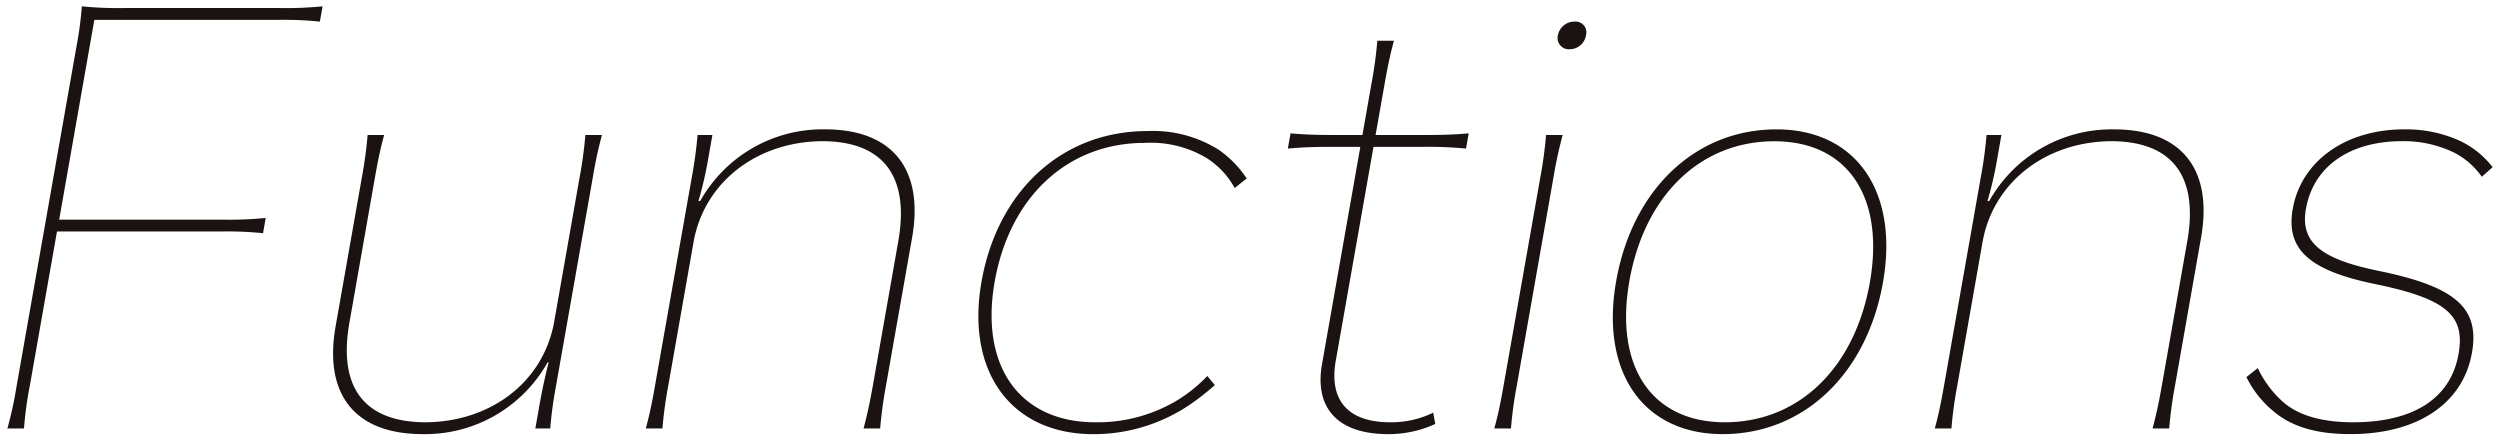
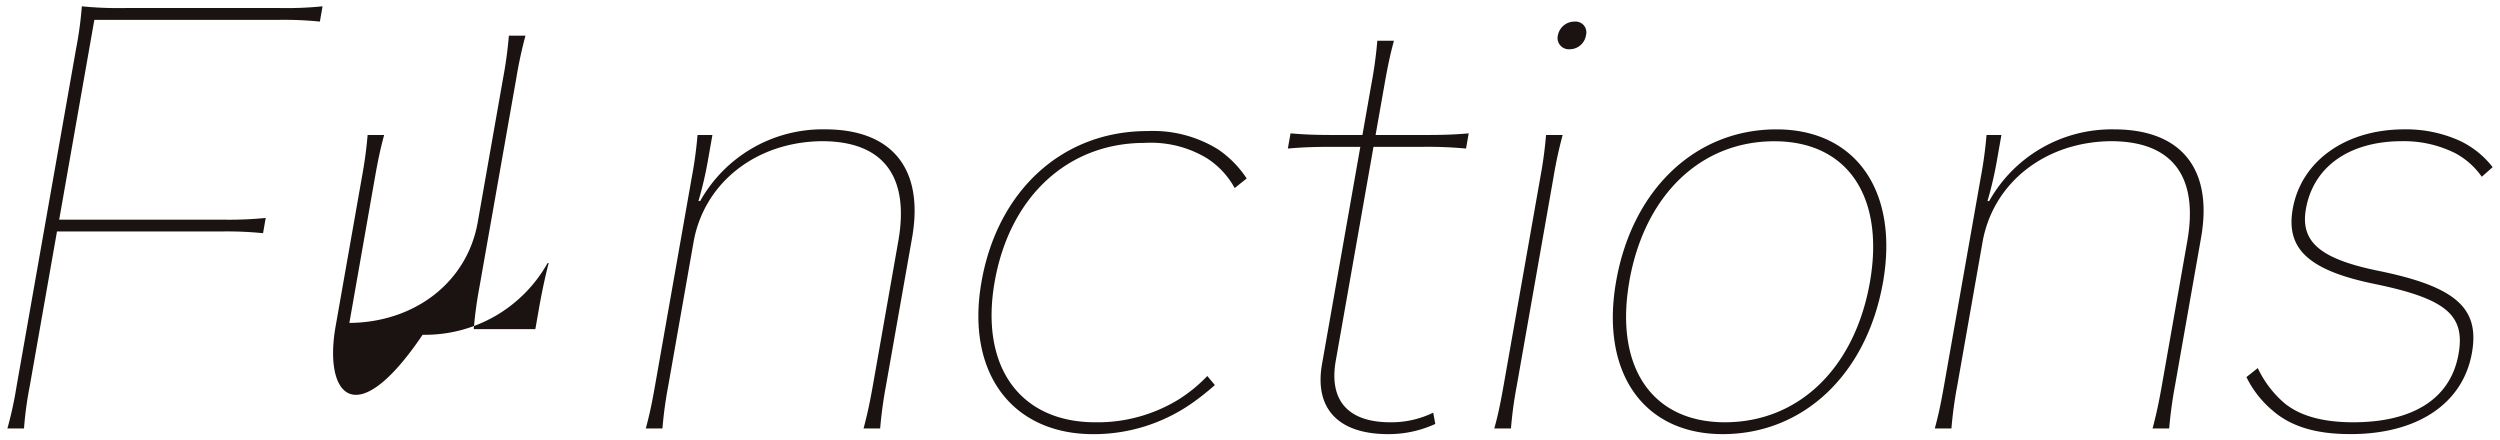
<svg xmlns="http://www.w3.org/2000/svg" width="226.872" height="39.896" viewBox="0 0 226.872 39.896">
  <g transform="translate(-570.494 -8573.426)">
-     <path d="M205.613,36.721a9.285,9.285,0,0,1-2.423-3.075l1.03-.818A9.551,9.551,0,0,0,206.4,35.8c1.43,1.334,3.661,1.947,6.472,1.947,5.46,0,8.855-2.152,9.568-6.2.623-3.535-1.143-5.018-7.614-6.352-5.976-1.227-8.074-3.172-7.434-6.809.767-4.353,4.806-7.221,10.113-7.221a11.8,11.8,0,0,1,5.018,1.025,8.164,8.164,0,0,1,3.01,2.407l-.985.87a6.929,6.929,0,0,0-2.427-2.15,10.428,10.428,0,0,0-4.8-1.079c-4.786,0-8.055,2.306-8.732,6.147-.532,3.019,1.334,4.557,6.651,5.633,6.978,1.436,9.132,3.382,8.414,7.425-.812,4.609-4.94,7.377-11.024,7.377C209.555,38.822,207.28,38.155,205.613,36.721Zm-59.619-11.78c1.471-8.346,7.211-13.775,14.543-13.775,7.23,0,11.125,5.633,9.671,13.877-1.471,8.348-7.212,13.779-14.546,13.779C148.433,38.822,144.538,33.189,145.994,24.941Zm1.2,0c-1.366,7.734,2.007,12.805,8.663,12.805,6.707,0,11.789-4.917,13.161-12.7,1.362-7.734-2.005-12.8-8.662-12.8C153.644,12.24,148.564,17.157,147.19,24.941ZM119.3,32.471l3.477-19.719h-2.6c-1.765,0-2.817.051-3.978.156l.245-1.381c1.125.1,2.158.149,3.924.149h2.6l.82-4.657a38.1,38.1,0,0,0,.531-3.895h1.507c-.291,1.078-.527,2.1-.842,3.895l-.823,4.657h4.527c1.767,0,2.816-.049,3.924-.149l-.243,1.381a37.024,37.024,0,0,0-3.87-.156h-4.527l-3.424,19.413c-.637,3.635,1.15,5.582,4.945,5.582a8.659,8.659,0,0,0,3.9-.874l.187,1.025a10.173,10.173,0,0,1-4.273.925C120.731,38.822,118.6,36.464,119.3,32.471ZM88.4,24.992C89.861,16.7,95.752,11.32,103.446,11.32a11.227,11.227,0,0,1,6.465,1.689,9.623,9.623,0,0,1,2.554,2.611l-1.09.871a7.489,7.489,0,0,0-2.536-2.715,9.847,9.847,0,0,0-5.634-1.382c-6.969,0-12.247,4.866-13.61,12.6-1.356,7.68,2.274,12.754,9.139,12.754a14.055,14.055,0,0,0,7.6-2.1,13.714,13.714,0,0,0,2.556-2.1l.687.821a22.74,22.74,0,0,1-2.292,1.794,15.547,15.547,0,0,1-8.742,2.663C91.11,38.822,86.956,33.189,88.4,24.992ZM29.786,29.038,32.168,15.52a38.5,38.5,0,0,0,.522-3.844h1.5c-.293,1.076-.516,2.05-.834,3.844L31.034,28.731C30,34.619,32.41,37.746,37.975,37.746c5.987-.051,10.693-3.74,11.644-9.117l2.31-13.11a37.248,37.248,0,0,0,.52-3.844h1.507a39.214,39.214,0,0,0-.829,3.844l-3.344,18.95a36.891,36.891,0,0,0-.52,3.839H47.912l.378-2.15c.209-1.18.522-2.665.831-3.844h-.1a12.741,12.741,0,0,1-11.34,6.507C31.594,38.822,28.682,35.288,29.786,29.038Zm105.149,9.27c.3-1.076.526-2.1.833-3.839l3.344-18.95a38.446,38.446,0,0,0,.52-3.844h1.507a39.217,39.217,0,0,0-.833,3.844l-3.339,18.95a36.233,36.233,0,0,0-.52,3.839ZM0,38.309a33.609,33.609,0,0,0,.834-3.839l5.4-30.626A33.77,33.77,0,0,0,6.756,0a33.8,33.8,0,0,0,3.977.155H24.668A33.436,33.436,0,0,0,28.6,0l-.242,1.385a32.5,32.5,0,0,0-3.877-.154H7.89L4.7,19.359H19.514a33.842,33.842,0,0,0,3.928-.154L23.2,20.588a32.5,32.5,0,0,0-3.876-.154H4.5L2.028,34.469a32.425,32.425,0,0,0-.521,3.839Zm194.671,0c.3-1.127.534-2.151.833-3.84l2.319-13.161c1.038-5.892-1.367-9.069-6.93-9.069-5.989.054-10.708,3.791-11.653,9.166l-2.3,13.064a37.064,37.064,0,0,0-.521,3.84H174.91c.291-1.074.524-2.1.829-3.84l3.343-18.95a37.746,37.746,0,0,0,.522-3.839h1.35l-.378,2.147a34.18,34.18,0,0,1-.885,3.844h.155a12.739,12.739,0,0,1,11.338-6.505c6.087,0,8.992,3.588,7.888,9.835L196.7,34.467a38.254,38.254,0,0,0-.519,3.84Zm-116.975,0c.3-1.127.533-2.151.834-3.84l2.318-13.161c1.038-5.892-1.367-9.069-6.929-9.069-5.989.054-10.709,3.791-11.653,9.166l-2.3,13.064a36.848,36.848,0,0,0-.521,3.84H57.934c.291-1.074.525-2.1.83-3.84l3.343-18.95a37.806,37.806,0,0,0,.522-3.839h1.35L63.6,13.825a34.233,34.233,0,0,1-.886,3.844h.156A12.737,12.737,0,0,1,74.21,11.164C80.3,11.164,83.2,14.752,82.1,21L79.723,34.467a38.289,38.289,0,0,0-.52,3.84ZM140.709,2.614a1.531,1.531,0,0,1,1.514-1.229.979.979,0,0,1,1.034,1.229,1.5,1.5,0,0,1-1.476,1.281A1.023,1.023,0,0,1,140.709,2.614Z" transform="translate(571.165 8574)" fill="#1a1311" />
-     <path d="M212.625,39.322c-3.2,0-5.594-.725-7.333-2.218a9.73,9.73,0,0,1-2.552-3.239l-.176-.361,1.84-1.461.268.574a9.041,9.041,0,0,0,2.063,2.813c1.293,1.206,3.355,1.816,6.134,1.816,3.675,0,8.233-1,9.076-5.785.3-1.682.014-2.7-.975-3.531-1.052-.878-2.979-1.571-6.248-2.245-3.146-.646-5.191-1.479-6.435-2.622A4.855,4.855,0,0,1,206.9,18.3a8.551,8.551,0,0,1,3.556-5.563,12.042,12.042,0,0,1,7.049-2.071,12.387,12.387,0,0,1,5.227,1.071,8.6,8.6,0,0,1,3.206,2.568l.267.368-1.762,1.556-.315-.491a6.418,6.418,0,0,0-2.245-1.98,9.982,9.982,0,0,0-4.564-1.018c-4.526,0-7.607,2.143-8.24,5.734a2.951,2.951,0,0,0,.962,3.076c.969.816,2.652,1.445,5.3,1.98,3.7.762,5.961,1.641,7.326,2.851,1.413,1.253,1.883,2.89,1.481,5.152a8.552,8.552,0,0,1-3.749,5.745A13.934,13.934,0,0,1,212.625,39.322Zm-8.8-5.54a8.853,8.853,0,0,0,2.107,2.552l.009.008c1.572,1.351,3.7,1.98,6.686,1.98a15.817,15.817,0,0,0,4.083-.5,16.206,16.206,0,0,1-3.839.422c-3.04,0-5.332-.7-6.813-2.082a10.045,10.045,0,0,1-2.006-2.563Zm6.016-19.175a7.445,7.445,0,0,0-1.957,3.867,3.88,3.88,0,0,0,1.082,3.853c1.09,1,3.04,1.78,5.96,2.379,3.486.719,5.486,1.453,6.687,2.456,1.27,1.061,1.677,2.44,1.319,4.472a7.38,7.38,0,0,1-1.511,3.422,7.54,7.54,0,0,0,1.737-3.7c.578-3.252-.53-5.307-8.022-6.849-2.813-.569-4.638-1.267-5.74-2.2a3.947,3.947,0,0,1-1.3-4.015A7.445,7.445,0,0,1,209.839,14.607Zm7.477-2.867a10.976,10.976,0,0,1,5.033,1.135l.015.008a7.97,7.97,0,0,1,2.263,1.847l.217-.192a7.942,7.942,0,0,0-2.536-1.894,11.241,11.241,0,0,0-4.806-.978,12.416,12.416,0,0,0-3.567.5A12.782,12.782,0,0,1,217.316,11.74ZM155.662,39.322a10.027,10.027,0,0,1-7.991-3.394c-2.2-2.619-2.968-6.552-2.169-11.074a18.343,18.343,0,0,1,5.223-10.293,14.023,14.023,0,0,1,9.813-3.894,10.028,10.028,0,0,1,7.992,3.394c2.2,2.619,2.968,6.55,2.171,11.07a18.349,18.349,0,0,1-5.223,10.3A14.024,14.024,0,0,1,155.662,39.322Zm4.875-27.656c-7.1,0-12.62,5.245-14.051,13.361-.746,4.226-.053,7.869,1.951,10.258a9.06,9.06,0,0,0,7.225,3.037c7.106,0,12.623-5.246,14.054-13.366.745-4.224.051-7.865-1.953-10.253A9.062,9.062,0,0,0,160.537,11.667ZM125.307,39.322c-2.495,0-4.4-.7-5.506-2.017a5.86,5.86,0,0,1-.991-4.922l3.373-19.133h-2c-1.855,0-2.88.059-3.933.154l-.652.059.439-2.476.456.041c1.019.09,2.024.147,3.879.147h2.182l.747-4.244a37.4,37.4,0,0,0,.525-3.848l.037-.46h2.622l-.17.63c-.276,1.02-.511,2.02-.833,3.851l-.719,4.07h3.931c1.643,0,2.695-.04,3.879-.147l.65-.059-.436,2.48-.461-.045a36.71,36.71,0,0,0-3.821-.154h-4.107l-3.351,19a4.362,4.362,0,0,0,.633,3.668,4.774,4.774,0,0,0,3.819,1.328,8.173,8.173,0,0,0,3.682-.825l.589-.28.372,2.039-.339.167A10.692,10.692,0,0,1,125.307,39.322Zm-5.128-27.071h3.2l-3.58,20.306a4.846,4.846,0,0,0,.772,4.105c.911,1.086,2.551,1.66,4.74,1.66a9.9,9.9,0,0,0,3.711-.718l0-.02a9.082,9.082,0,0,1-3.518.662c-2.1,0-3.646-.567-4.585-1.684a5.292,5.292,0,0,1-.852-4.484l3.5-19.826H128.5c1.454,0,2.446.032,3.457.117l.051-.291c-.975.07-1.945.1-3.319.1h-5.123l.927-5.244c.262-1.495.469-2.449.687-3.308h-.4c-.083.887-.211,1.865-.5,3.482l-.893,5.07h-3.021c-1.45,0-2.454-.031-3.511-.113l-.052.293C117.826,12.281,118.809,12.251,120.178,12.251ZM98.544,39.322A10.088,10.088,0,0,1,87.9,31.036a16.293,16.293,0,0,1,0-6.13c1.508-8.557,7.608-14.086,15.54-14.086a11.743,11.743,0,0,1,6.748,1.777l.01.007a10.1,10.1,0,0,1,2.685,2.75l.236.378-1.9,1.521-.286-.52a7.035,7.035,0,0,0-2.379-2.542,9.28,9.28,0,0,0-5.353-1.3c-6.766,0-11.793,4.669-13.118,12.185-.681,3.859-.059,7.173,1.751,9.331a8.64,8.64,0,0,0,6.9,2.836,13.512,13.512,0,0,0,7.319-2.017,13.255,13.255,0,0,0,2.465-2.02l.385-.427,1.367,1.632-.359.323a23.329,23.329,0,0,1-2.341,1.833A16.143,16.143,0,0,1,98.544,39.322Zm4.9-27.5c-7.422,0-13.136,5.2-14.555,13.259-.719,4.084-.011,7.65,1.995,10.039a9.6,9.6,0,0,0,7.659,3.2,15.3,15.3,0,0,0,3.836-.492,15.992,15.992,0,0,1-3.645.416,9.6,9.6,0,0,1-7.662-3.193,9.591,9.591,0,0,1-2.015-4.387,15.772,15.772,0,0,1,.045-5.761,16.623,16.623,0,0,1,4.856-9.479,13.363,13.363,0,0,1,9.247-3.532,10.214,10.214,0,0,1,5.918,1.471,8.083,8.083,0,0,1,2.388,2.377l.281-.225a9.607,9.607,0,0,0-2.17-2.1A10.784,10.784,0,0,0,103.446,11.82Zm-65.767,27.5a11.562,11.562,0,0,1-4.083-.663,6.861,6.861,0,0,1-2.882-1.99,7.055,7.055,0,0,1-1.5-3.322,12.523,12.523,0,0,1,.078-4.4l2.383-13.518a37.9,37.9,0,0,0,.516-3.8l.038-.459h2.62l-.172.631c-.272,1-.495,1.943-.824,3.8L31.527,28.818c-.509,2.884-.167,5.06,1.015,6.469,1.091,1.3,2.919,1.96,5.434,1.96,5.757-.049,10.24-3.547,11.152-8.7l2.31-13.109a36.543,36.543,0,0,0,.514-3.8l.036-.461h2.623l-.172.631a38.472,38.472,0,0,0-.819,3.8l-3.344,18.95a36.547,36.547,0,0,0-.514,3.791l-.035.462H47.317l.482-2.736c.085-.482.184-.991.288-1.5a12.908,12.908,0,0,1-3.441,2.906A13.857,13.857,0,0,1,37.679,39.322ZM33.149,12.175c-.085.905-.209,1.849-.488,3.431L30.278,29.125c-.529,3-.124,5.319,1.2,6.9,1.278,1.524,3.364,2.3,6.2,2.3a13.137,13.137,0,0,0,3.047-.356,14.564,14.564,0,0,1-2.746.28c-2.828,0-4.914-.779-6.2-2.317-1.381-1.646-1.8-4.1-1.233-7.285L32.87,15.433c.267-1.508.466-2.427.677-3.258Zm15.36,25.633h.3c.091-1,.232-1.981.487-3.426l.4-2.276-.088.336c-.283,1.079-.6,2.537-.823,3.8Zm.585-5.993h.652l2.891-16.383c.267-1.517.464-2.435.672-3.258h-.4c-.081.88-.2,1.82-.487,3.431l-2.31,13.11A11.275,11.275,0,0,1,49.093,31.815Zm87.816,6.993h-2.63l.174-.632c.313-1.139.536-2.168.823-3.794l3.344-18.949a37.759,37.759,0,0,0,.514-3.8l.037-.46h2.622l-.171.631a38.649,38.649,0,0,0-.824,3.8l-3.339,18.95a35.888,35.888,0,0,0-.514,3.791Zm-1.325-1h.4c.092-1.008.233-1.992.488-3.427l3.339-18.949c.262-1.487.461-2.408.677-3.258h-.4c-.082.881-.205,1.821-.486,3.43L136.26,34.556C136.02,35.914,135.823,36.866,135.584,37.809Zm-133.6,1H-.671l.192-.643a33.159,33.159,0,0,0,.82-3.783L5.748,3.7A33.1,33.1,0,0,0,6.257-.029l.031-.532L6.817-.5a33.2,33.2,0,0,0,3.916.152H24.668A32.772,32.772,0,0,0,28.538-.5L29.2-.575l-.439,2.513-.471-.057a32.329,32.329,0,0,0-3.818-.15H8.31L5.291,18.859H19.514a33.653,33.653,0,0,0,3.871-.15l.665-.077-.439,2.509-.471-.057a32.331,32.331,0,0,0-3.816-.15H4.924L2.519,34.567a32.109,32.109,0,0,0-.513,3.769Zm-1.321-1H1.04c.094-1.15.3-2.3.494-3.416l0-.011L4.085,19.934H19.326c1.137,0,2.308,0,3.463.107l.048-.274c-1.13.092-2.242.092-3.323.092H4.1L7.471.731H24.477c1.138,0,2.31,0,3.465.107L27.99.562c-1.129.093-2.241.093-3.323.093H10.733c-1.167,0-2.368,0-3.516-.1-.1,1.118-.294,2.238-.484,3.326l-.009.053-5.4,30.626C1.14,35.615.949,36.7.659,37.809Zm195.981,1h-2.62l.167-.629c.279-1.046.514-2.047.824-3.8l2.319-13.161c.511-2.9.166-5.1-1.028-6.519-1.093-1.3-2.913-1.963-5.41-1.963-5.762.052-10.249,3.569-11.161,8.753l-2.3,13.064a36.723,36.723,0,0,0-.514,3.791l-.035.462h-2.623l.171-.631c.27-.995.5-1.977.819-3.8L178.59,15.43a37.062,37.062,0,0,0,.516-3.793l.037-.46h2.407l-.481,2.734c-.067.38-.166.91-.292,1.5A12.9,12.9,0,0,1,184.22,12.5a13.854,13.854,0,0,1,6.965-1.841,11.459,11.459,0,0,1,4.071.667,6.882,6.882,0,0,1,2.876,1.993,7.112,7.112,0,0,1,1.51,3.345,12.558,12.558,0,0,1-.077,4.417L197.19,34.554a37.967,37.967,0,0,0-.513,3.793Zm-1.323-1h.4c.1-1.028.236-2.01.485-3.426l2.375-13.468c.525-2.97.105-5.372-1.214-6.945-1.282-1.528-3.361-2.3-6.181-2.3a13.129,13.129,0,0,0-3.1.368,14.423,14.423,0,0,1,2.8-.295c2.811,0,4.889.78,6.181,2.32,1.392,1.659,1.812,4.127,1.246,7.336L196,34.554C195.742,35.992,195.537,36.935,195.317,37.807Zm-19.759,0h.4c.091-.988.232-1.973.488-3.426l2.3-13.064a11.288,11.288,0,0,1,1.039-3.148h-.665l-2.891,16.385C175.975,36.02,175.767,36.978,175.558,37.807Zm4.505-25.629c-.082.883-.206,1.822-.488,3.426l-.307,1.741a35.35,35.35,0,0,0,.816-3.607l.275-1.56ZM79.664,38.807H77.046l.167-.628c.277-1.043.512-2.043.825-3.8l2.318-13.16c.512-2.9.166-5.1-1.027-6.519-1.093-1.3-2.913-1.963-5.41-1.963-5.763.052-10.25,3.569-11.161,8.753l-2.3,13.064a36.491,36.491,0,0,0-.514,3.791l-.035.462H57.28l.171-.631c.27-.995.5-1.976.82-3.8L61.615,15.43a37.114,37.114,0,0,0,.516-3.793l.037-.46h2.406l-.481,2.734c-.068.381-.167.912-.293,1.5A12.9,12.9,0,0,1,67.245,12.5a13.855,13.855,0,0,1,6.965-1.841,11.457,11.457,0,0,1,4.071.667,6.883,6.883,0,0,1,2.876,1.994,7.112,7.112,0,0,1,1.51,3.345,12.556,12.556,0,0,1-.077,4.417L80.216,34.554a37.995,37.995,0,0,0-.514,3.793Zm-1.322-1h.4c.1-1.037.238-2.019.486-3.426l2.375-13.468c.525-2.97.105-5.372-1.214-6.945-1.282-1.528-3.361-2.3-6.181-2.3a13.135,13.135,0,0,0-3.1.369,14.429,14.429,0,0,1,2.806-.3c2.811,0,4.889.781,6.18,2.32,1.392,1.659,1.811,4.127,1.246,7.336L79.022,34.554C78.766,35.994,78.56,36.937,78.342,37.807Zm-19.76,0h.4c.091-1,.233-1.98.488-3.426l2.3-13.063a11.284,11.284,0,0,1,1.039-3.148h-.665L59.256,34.554C59,36.02,58.791,36.978,58.582,37.807Zm4.506-25.629c-.082.882-.206,1.822-.488,3.426l-.306,1.736a35.657,35.657,0,0,0,.816-3.6l.274-1.56Zm92.765,26.068a9.068,9.068,0,0,1-7.233-3.029,9.528,9.528,0,0,1-2-4.45,16.631,16.631,0,0,1,.08-5.913,17.233,17.233,0,0,1,4.725-9.542,12.605,12.605,0,0,1,8.929-3.572,9.065,9.065,0,0,1,7.229,3.026,9.527,9.527,0,0,1,2,4.45,16.647,16.647,0,0,1-.078,5.914,17.229,17.229,0,0,1-4.725,9.544A12.6,12.6,0,0,1,155.854,38.246Zm4.5-25.506c-6.478,0-11.333,4.708-12.67,12.288-.707,4-.1,7.394,1.7,9.547a8.1,8.1,0,0,0,6.467,2.671c6.479,0,11.333-4.709,12.669-12.289.705-4.005.1-7.4-1.707-9.548A8.1,8.1,0,0,0,160.353,12.74ZM141.781,4.395a1.593,1.593,0,0,1-1.251-.542,1.592,1.592,0,0,1-.313-1.326A2.036,2.036,0,0,1,142.223.885a1.554,1.554,0,0,1,1.222.525,1.55,1.55,0,0,1,.3,1.291A2,2,0,0,1,141.781,4.395Zm.442-2.51A1.026,1.026,0,0,0,141.2,2.7a.625.625,0,0,0,.094.51.616.616,0,0,0,.485.185,1,1,0,0,0,.983-.869.583.583,0,0,0-.086-.473A.589.589,0,0,0,142.223,1.885Z" transform="translate(571.165 8574)" fill="rgba(0,0,0,0)" />
+     <path d="M205.613,36.721a9.285,9.285,0,0,1-2.423-3.075l1.03-.818A9.551,9.551,0,0,0,206.4,35.8c1.43,1.334,3.661,1.947,6.472,1.947,5.46,0,8.855-2.152,9.568-6.2.623-3.535-1.143-5.018-7.614-6.352-5.976-1.227-8.074-3.172-7.434-6.809.767-4.353,4.806-7.221,10.113-7.221a11.8,11.8,0,0,1,5.018,1.025,8.164,8.164,0,0,1,3.01,2.407l-.985.87a6.929,6.929,0,0,0-2.427-2.15,10.428,10.428,0,0,0-4.8-1.079c-4.786,0-8.055,2.306-8.732,6.147-.532,3.019,1.334,4.557,6.651,5.633,6.978,1.436,9.132,3.382,8.414,7.425-.812,4.609-4.94,7.377-11.024,7.377C209.555,38.822,207.28,38.155,205.613,36.721Zm-59.619-11.78c1.471-8.346,7.211-13.775,14.543-13.775,7.23,0,11.125,5.633,9.671,13.877-1.471,8.348-7.212,13.779-14.546,13.779C148.433,38.822,144.538,33.189,145.994,24.941Zm1.2,0c-1.366,7.734,2.007,12.805,8.663,12.805,6.707,0,11.789-4.917,13.161-12.7,1.362-7.734-2.005-12.8-8.662-12.8C153.644,12.24,148.564,17.157,147.19,24.941ZM119.3,32.471l3.477-19.719h-2.6c-1.765,0-2.817.051-3.978.156l.245-1.381c1.125.1,2.158.149,3.924.149h2.6l.82-4.657a38.1,38.1,0,0,0,.531-3.895h1.507c-.291,1.078-.527,2.1-.842,3.895l-.823,4.657h4.527c1.767,0,2.816-.049,3.924-.149l-.243,1.381a37.024,37.024,0,0,0-3.87-.156h-4.527l-3.424,19.413c-.637,3.635,1.15,5.582,4.945,5.582a8.659,8.659,0,0,0,3.9-.874l.187,1.025a10.173,10.173,0,0,1-4.273.925C120.731,38.822,118.6,36.464,119.3,32.471ZM88.4,24.992C89.861,16.7,95.752,11.32,103.446,11.32a11.227,11.227,0,0,1,6.465,1.689,9.623,9.623,0,0,1,2.554,2.611l-1.09.871a7.489,7.489,0,0,0-2.536-2.715,9.847,9.847,0,0,0-5.634-1.382c-6.969,0-12.247,4.866-13.61,12.6-1.356,7.68,2.274,12.754,9.139,12.754a14.055,14.055,0,0,0,7.6-2.1,13.714,13.714,0,0,0,2.556-2.1l.687.821a22.74,22.74,0,0,1-2.292,1.794,15.547,15.547,0,0,1-8.742,2.663C91.11,38.822,86.956,33.189,88.4,24.992ZM29.786,29.038,32.168,15.52a38.5,38.5,0,0,0,.522-3.844h1.5c-.293,1.076-.516,2.05-.834,3.844L31.034,28.731c5.987-.051,10.693-3.74,11.644-9.117l2.31-13.11a37.248,37.248,0,0,0,.52-3.844h1.507a39.214,39.214,0,0,0-.829,3.844l-3.344,18.95a36.891,36.891,0,0,0-.52,3.839H47.912l.378-2.15c.209-1.18.522-2.665.831-3.844h-.1a12.741,12.741,0,0,1-11.34,6.507C31.594,38.822,28.682,35.288,29.786,29.038Zm105.149,9.27c.3-1.076.526-2.1.833-3.839l3.344-18.95a38.446,38.446,0,0,0,.52-3.844h1.507a39.217,39.217,0,0,0-.833,3.844l-3.339,18.95a36.233,36.233,0,0,0-.52,3.839ZM0,38.309a33.609,33.609,0,0,0,.834-3.839l5.4-30.626A33.77,33.77,0,0,0,6.756,0a33.8,33.8,0,0,0,3.977.155H24.668A33.436,33.436,0,0,0,28.6,0l-.242,1.385a32.5,32.5,0,0,0-3.877-.154H7.89L4.7,19.359H19.514a33.842,33.842,0,0,0,3.928-.154L23.2,20.588a32.5,32.5,0,0,0-3.876-.154H4.5L2.028,34.469a32.425,32.425,0,0,0-.521,3.839Zm194.671,0c.3-1.127.534-2.151.833-3.84l2.319-13.161c1.038-5.892-1.367-9.069-6.93-9.069-5.989.054-10.708,3.791-11.653,9.166l-2.3,13.064a37.064,37.064,0,0,0-.521,3.84H174.91c.291-1.074.524-2.1.829-3.84l3.343-18.95a37.746,37.746,0,0,0,.522-3.839h1.35l-.378,2.147a34.18,34.18,0,0,1-.885,3.844h.155a12.739,12.739,0,0,1,11.338-6.505c6.087,0,8.992,3.588,7.888,9.835L196.7,34.467a38.254,38.254,0,0,0-.519,3.84Zm-116.975,0c.3-1.127.533-2.151.834-3.84l2.318-13.161c1.038-5.892-1.367-9.069-6.929-9.069-5.989.054-10.709,3.791-11.653,9.166l-2.3,13.064a36.848,36.848,0,0,0-.521,3.84H57.934c.291-1.074.525-2.1.83-3.84l3.343-18.95a37.806,37.806,0,0,0,.522-3.839h1.35L63.6,13.825a34.233,34.233,0,0,1-.886,3.844h.156A12.737,12.737,0,0,1,74.21,11.164C80.3,11.164,83.2,14.752,82.1,21L79.723,34.467a38.289,38.289,0,0,0-.52,3.84ZM140.709,2.614a1.531,1.531,0,0,1,1.514-1.229.979.979,0,0,1,1.034,1.229,1.5,1.5,0,0,1-1.476,1.281A1.023,1.023,0,0,1,140.709,2.614Z" transform="translate(571.165 8574)" fill="#1a1311" />
  </g>
</svg>